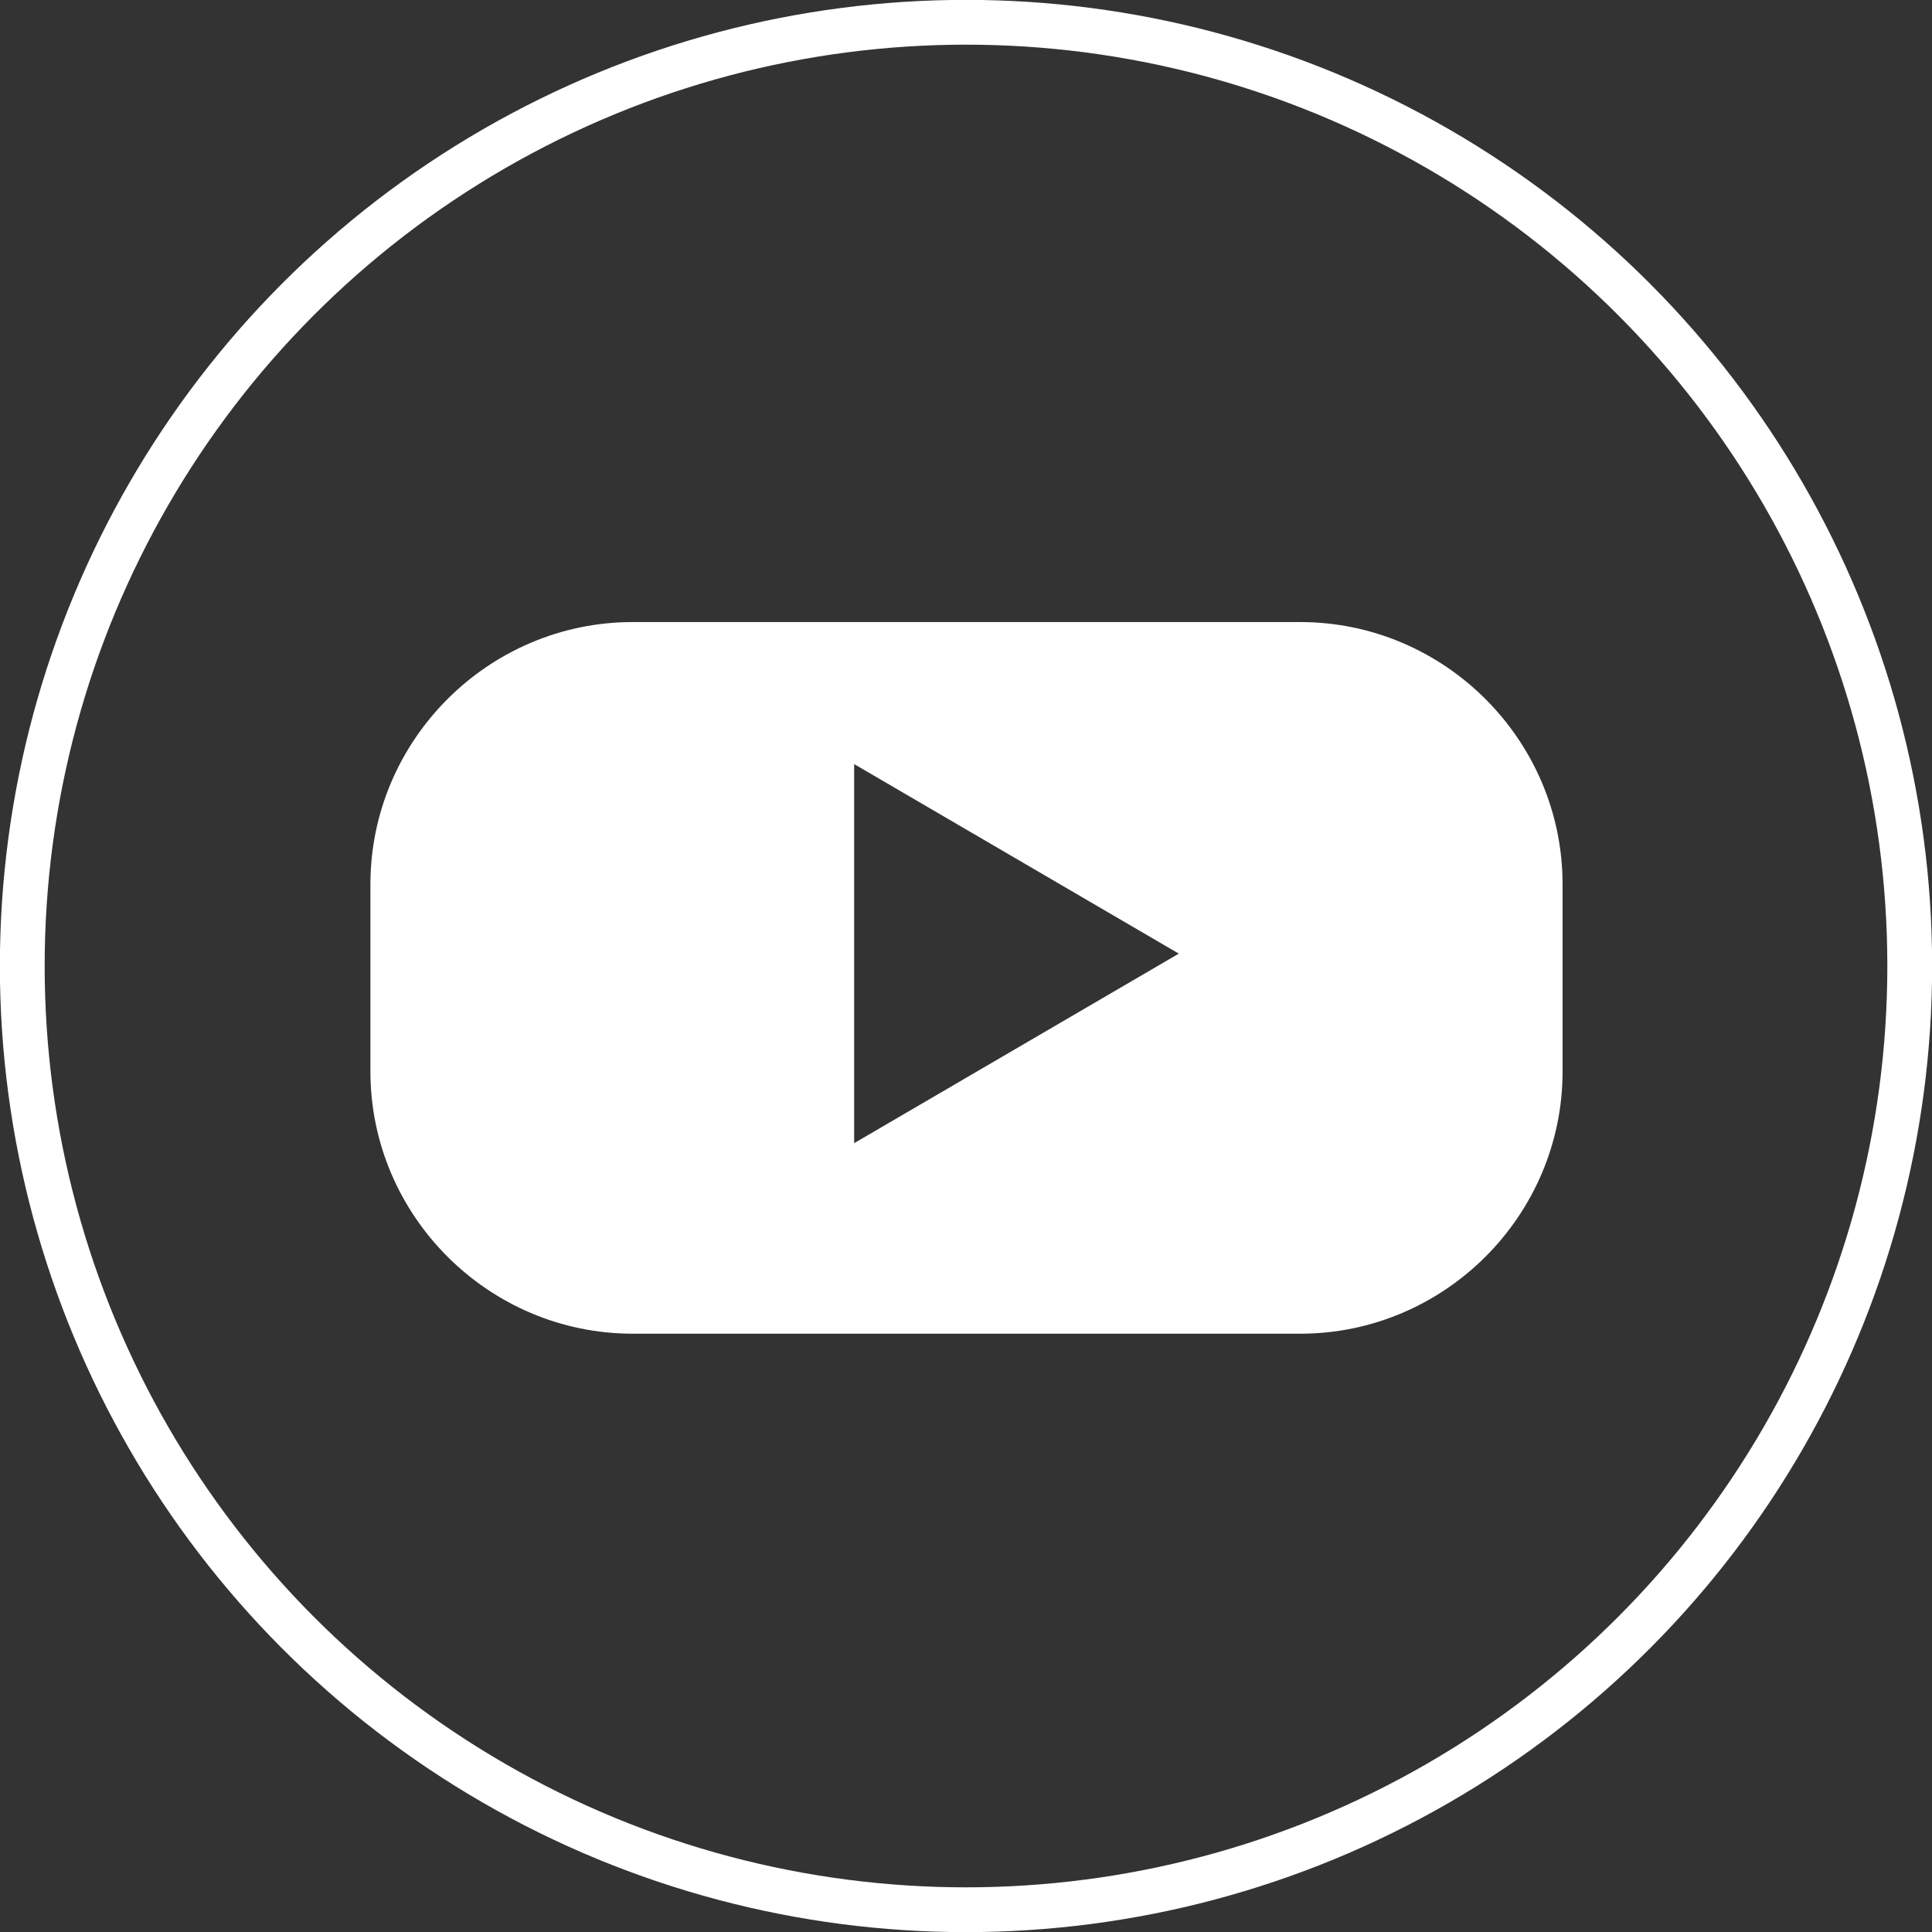
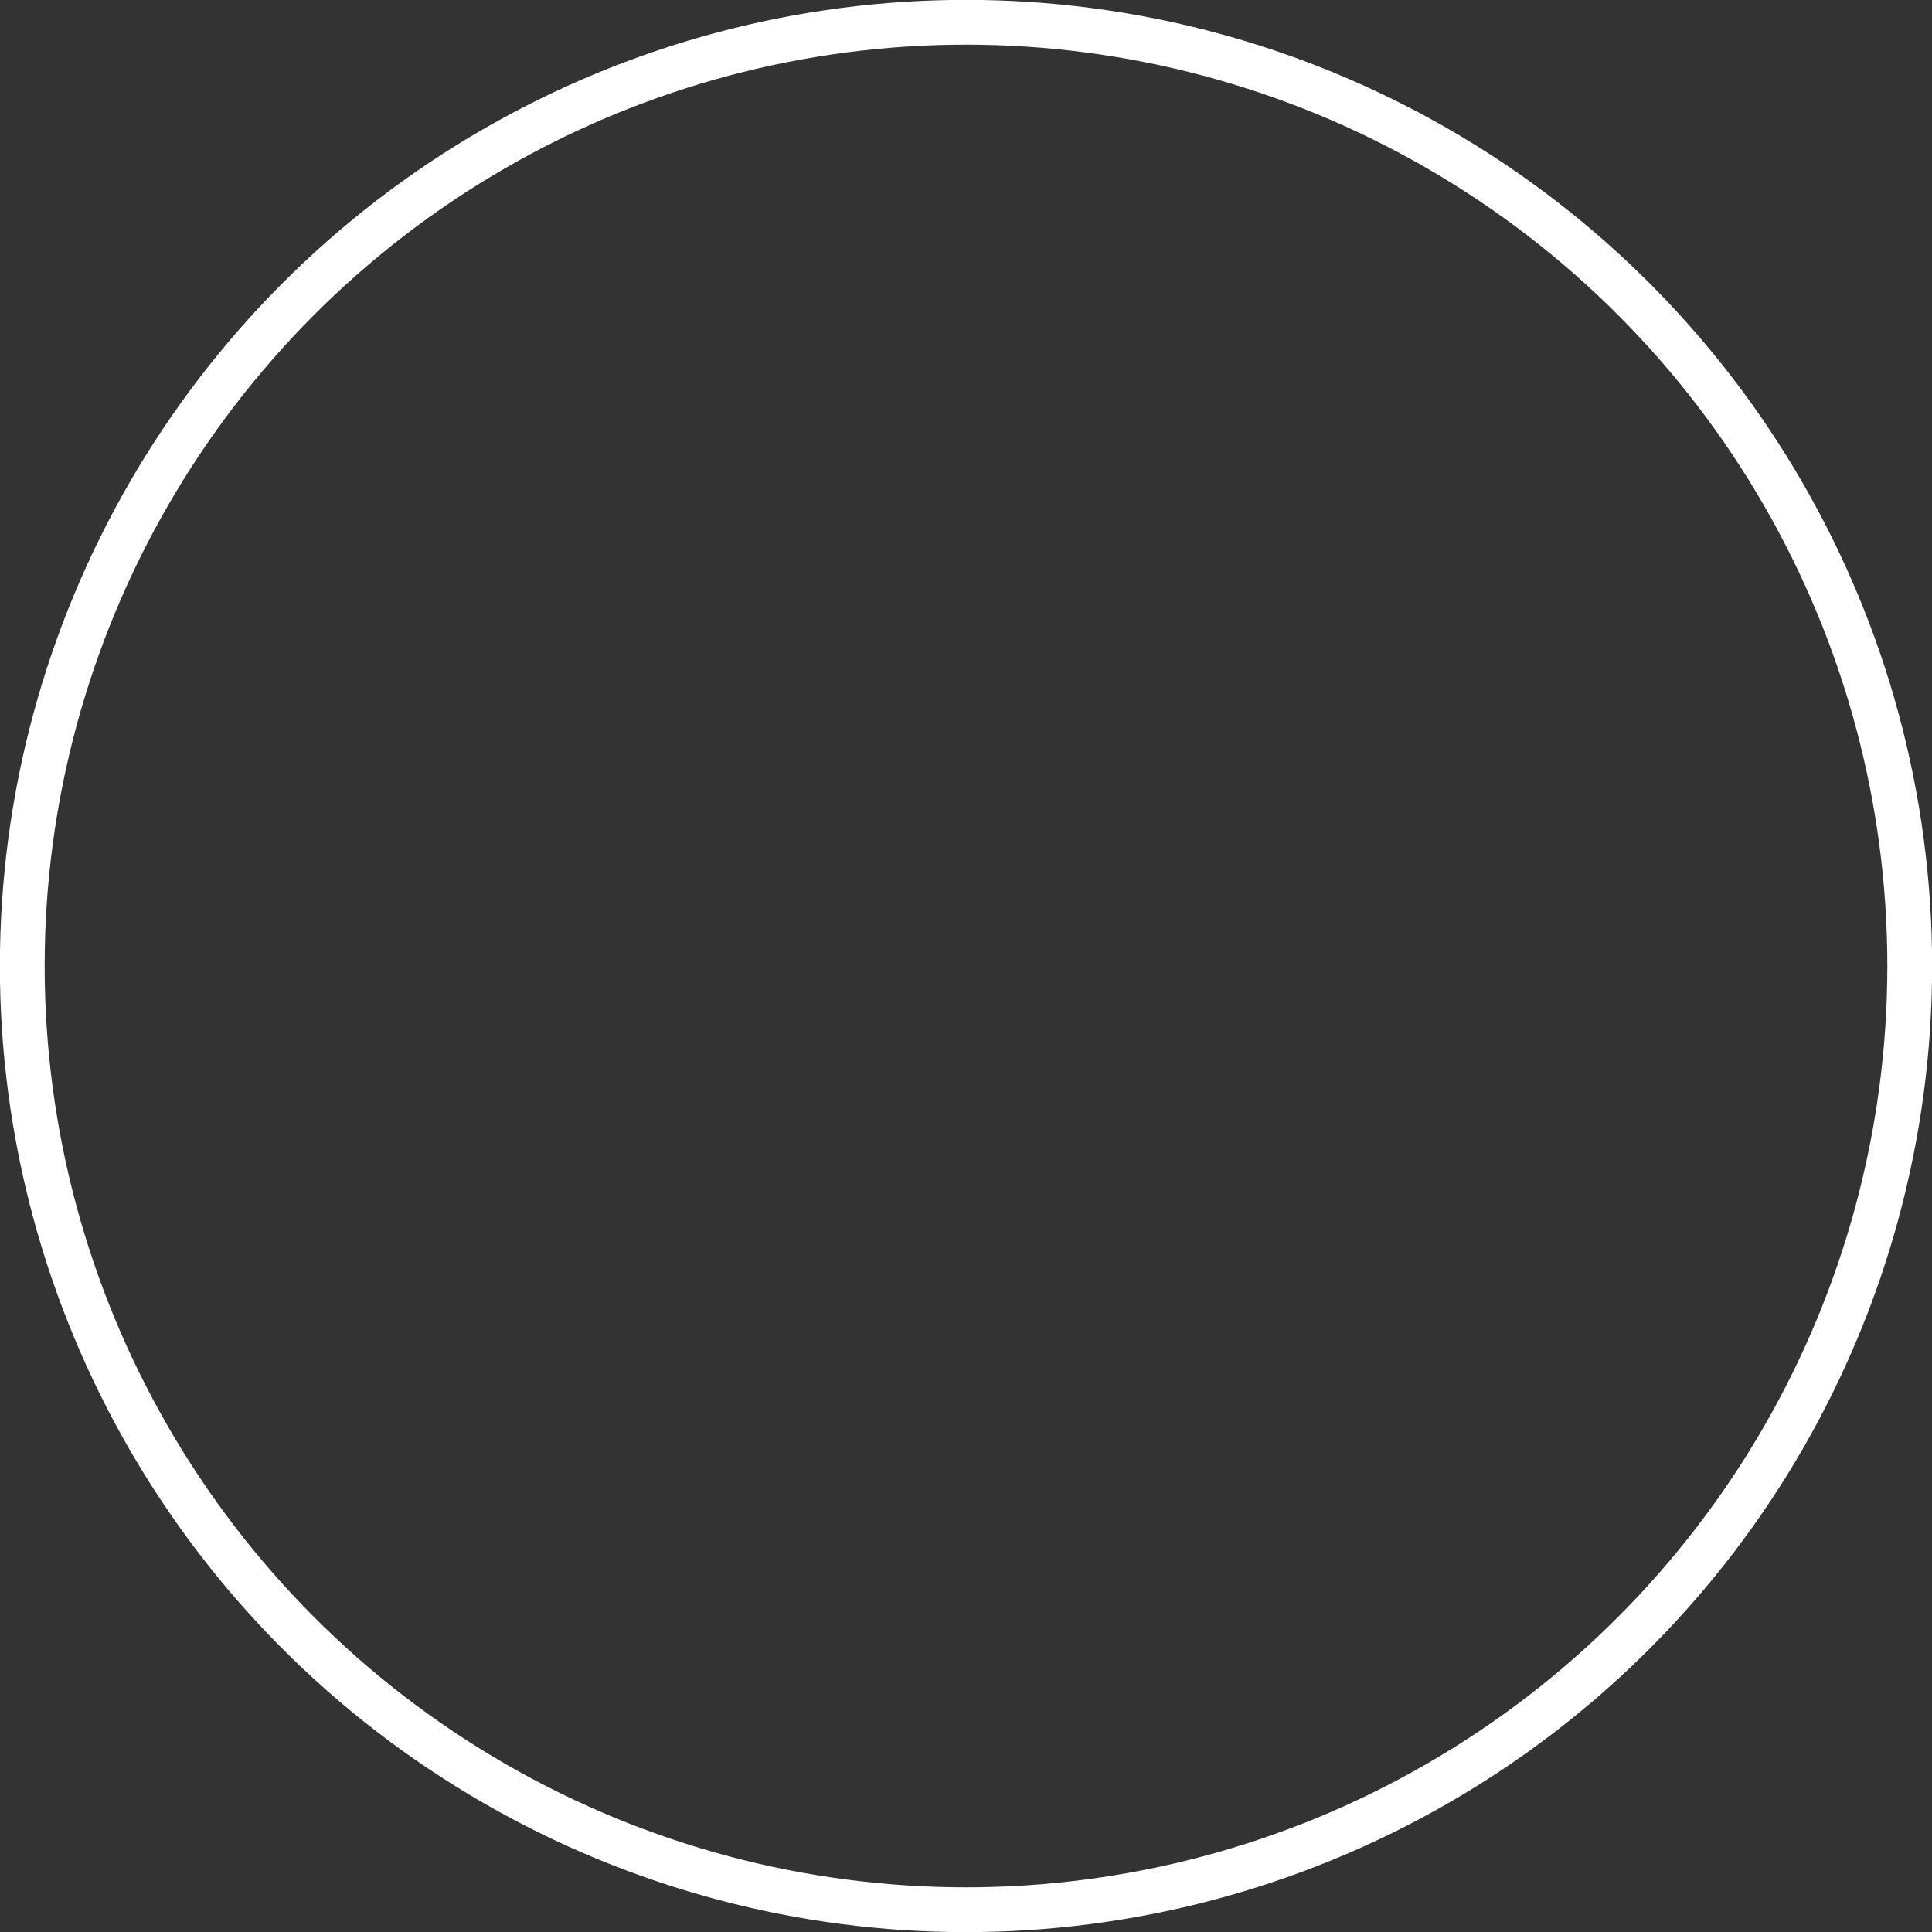
<svg xmlns="http://www.w3.org/2000/svg" id="_レイヤー_2" viewBox="0 0 78.08 78.08">
  <rect x="0" y="0" width="78.08" height="78.08" fill="#333333" stroke="none" />
  <defs>
    <style>.cls-1{fill:#fff;}.cls-2{fill:none;stroke:#fff;stroke-miterlimit:10;stroke-width:1.81px;}</style>
  </defs>
  <g id="_レイヤー_1-2">
    <g>
-       <path class="cls-1" d="M52.55,25.14H25.57c-5.83,0-10.6,4.77-10.6,10.6v7.56c0,5.83,4.77,10.6,10.6,10.6h26.98c5.83,0,10.6-4.77,10.6-10.6v-7.56c0-5.83-4.77-10.6-10.6-10.6Zm-18.03,21.05v-15.31l13.12,7.66-13.12,7.66Z" />
      <circle class="cls-2" cx="39.04" cy="39.04" r="38.14" />
    </g>
  </g>
</svg>